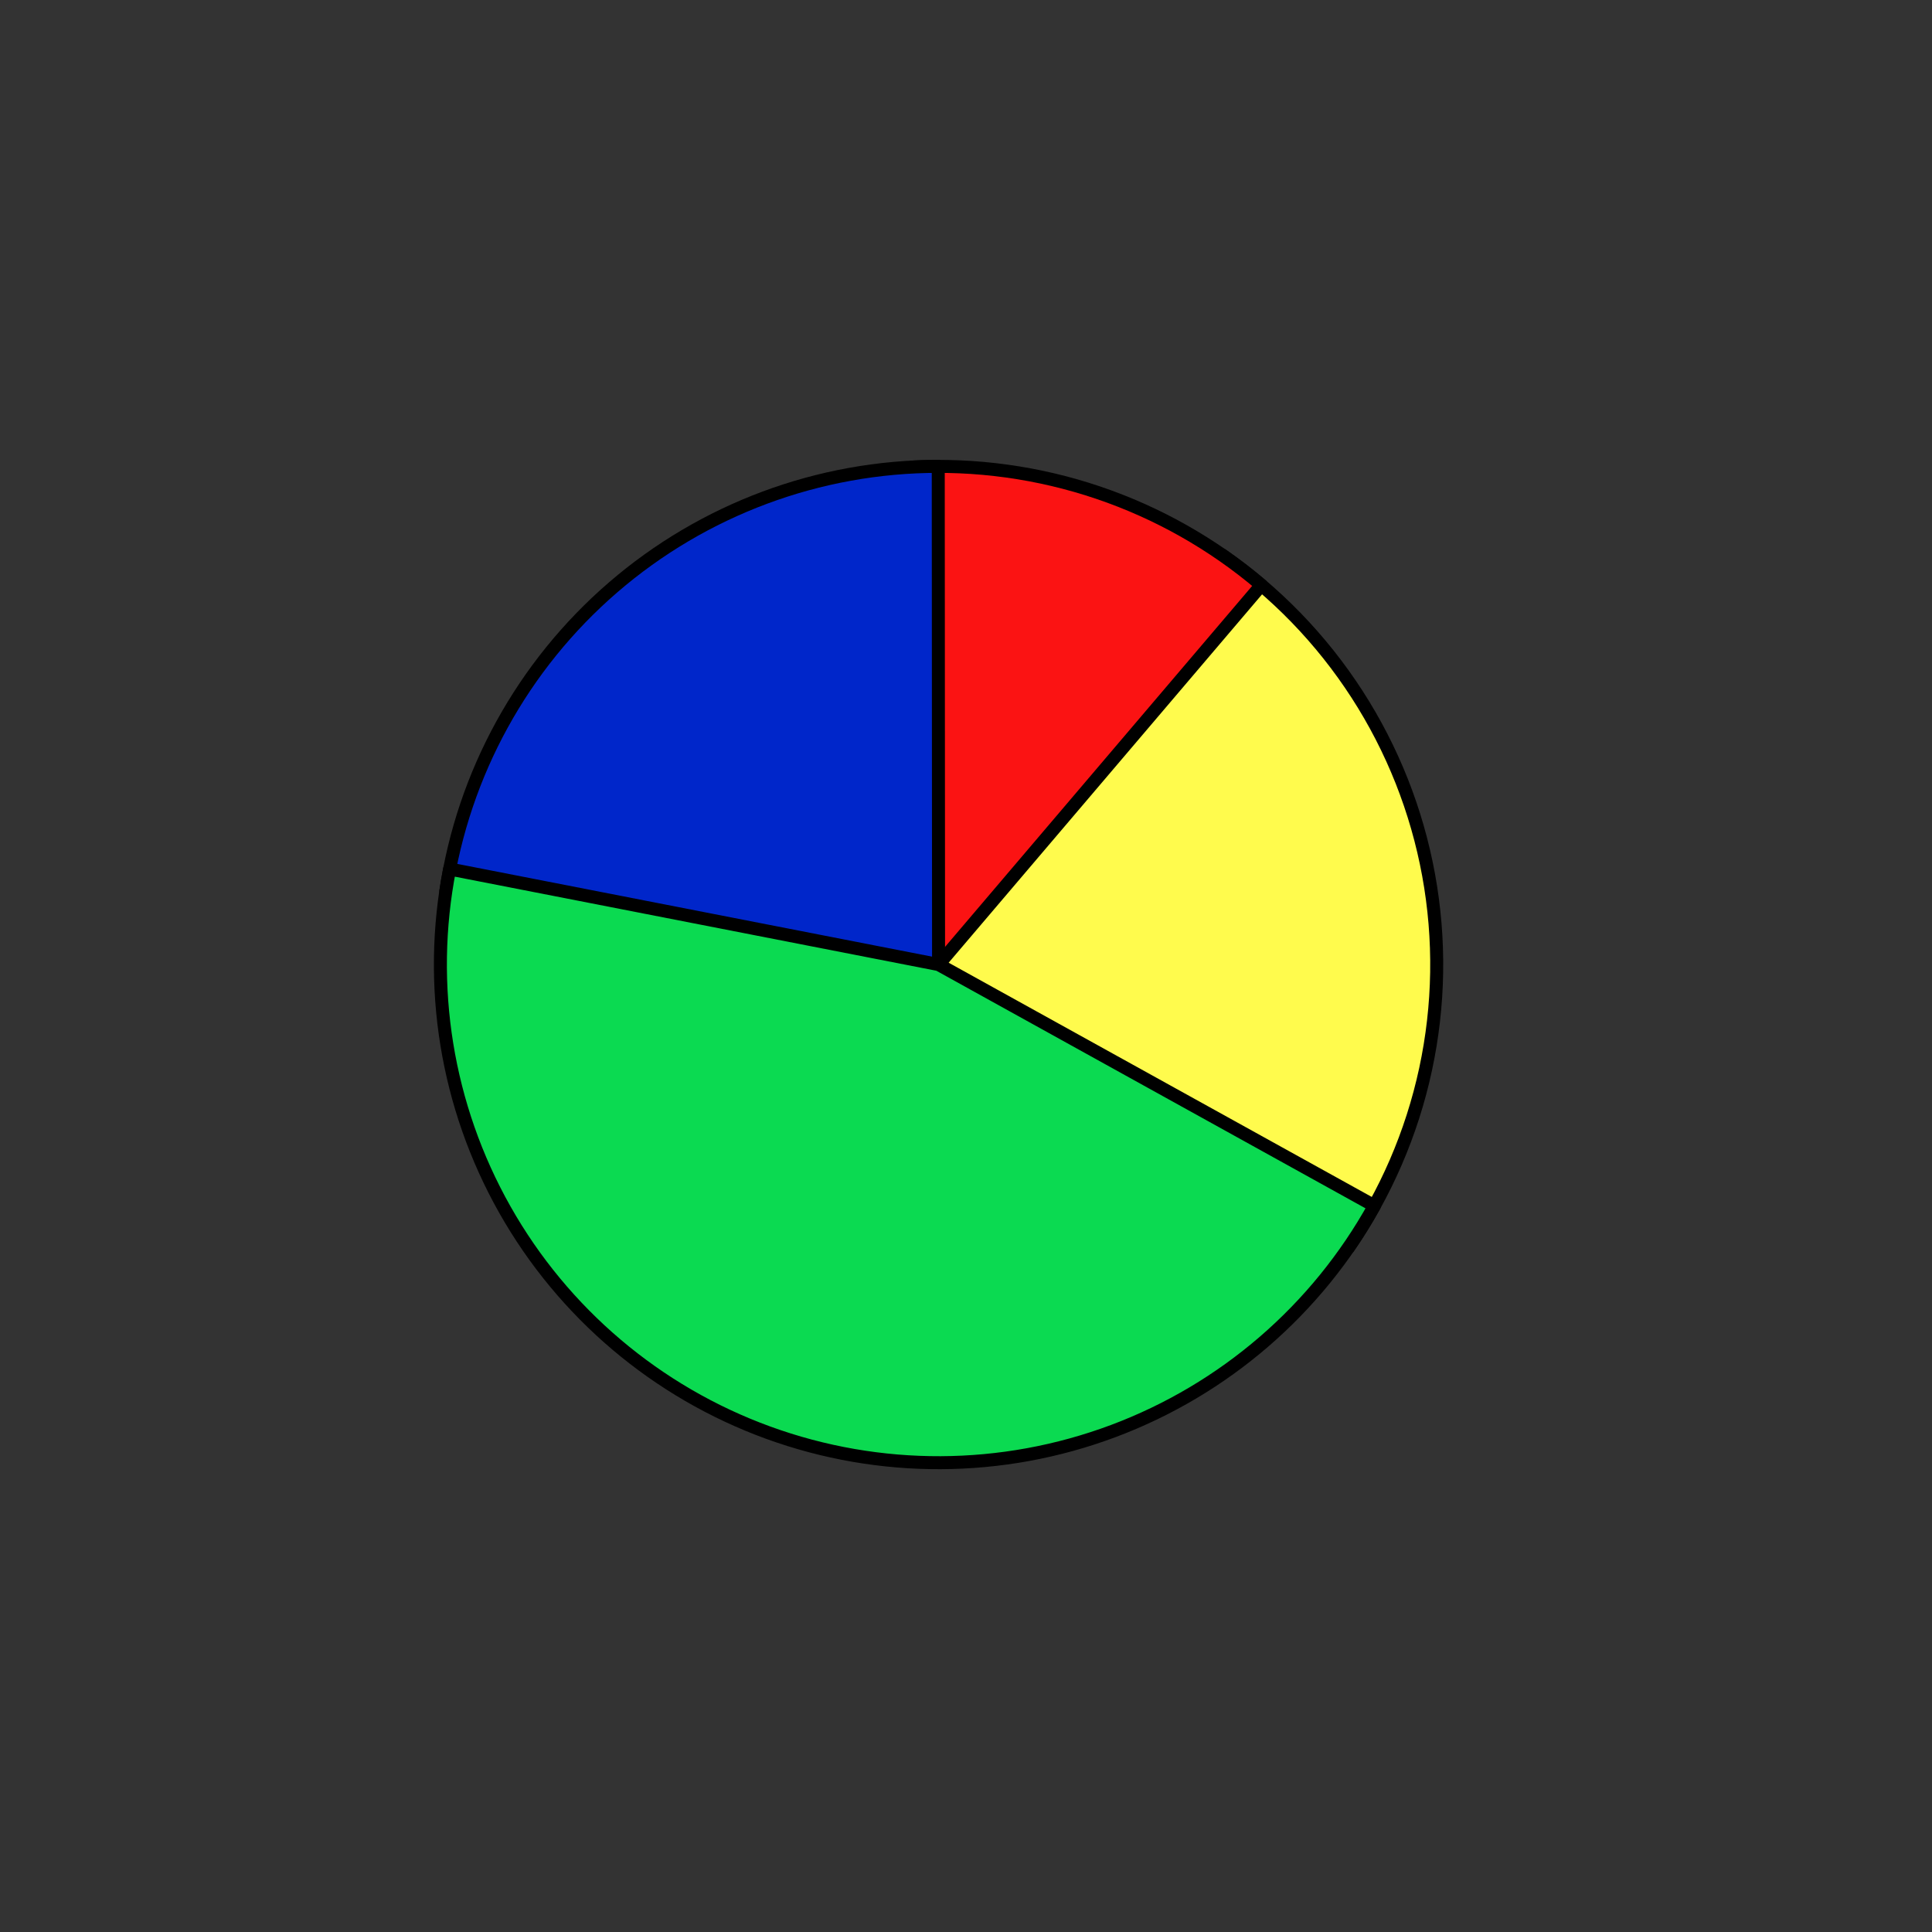
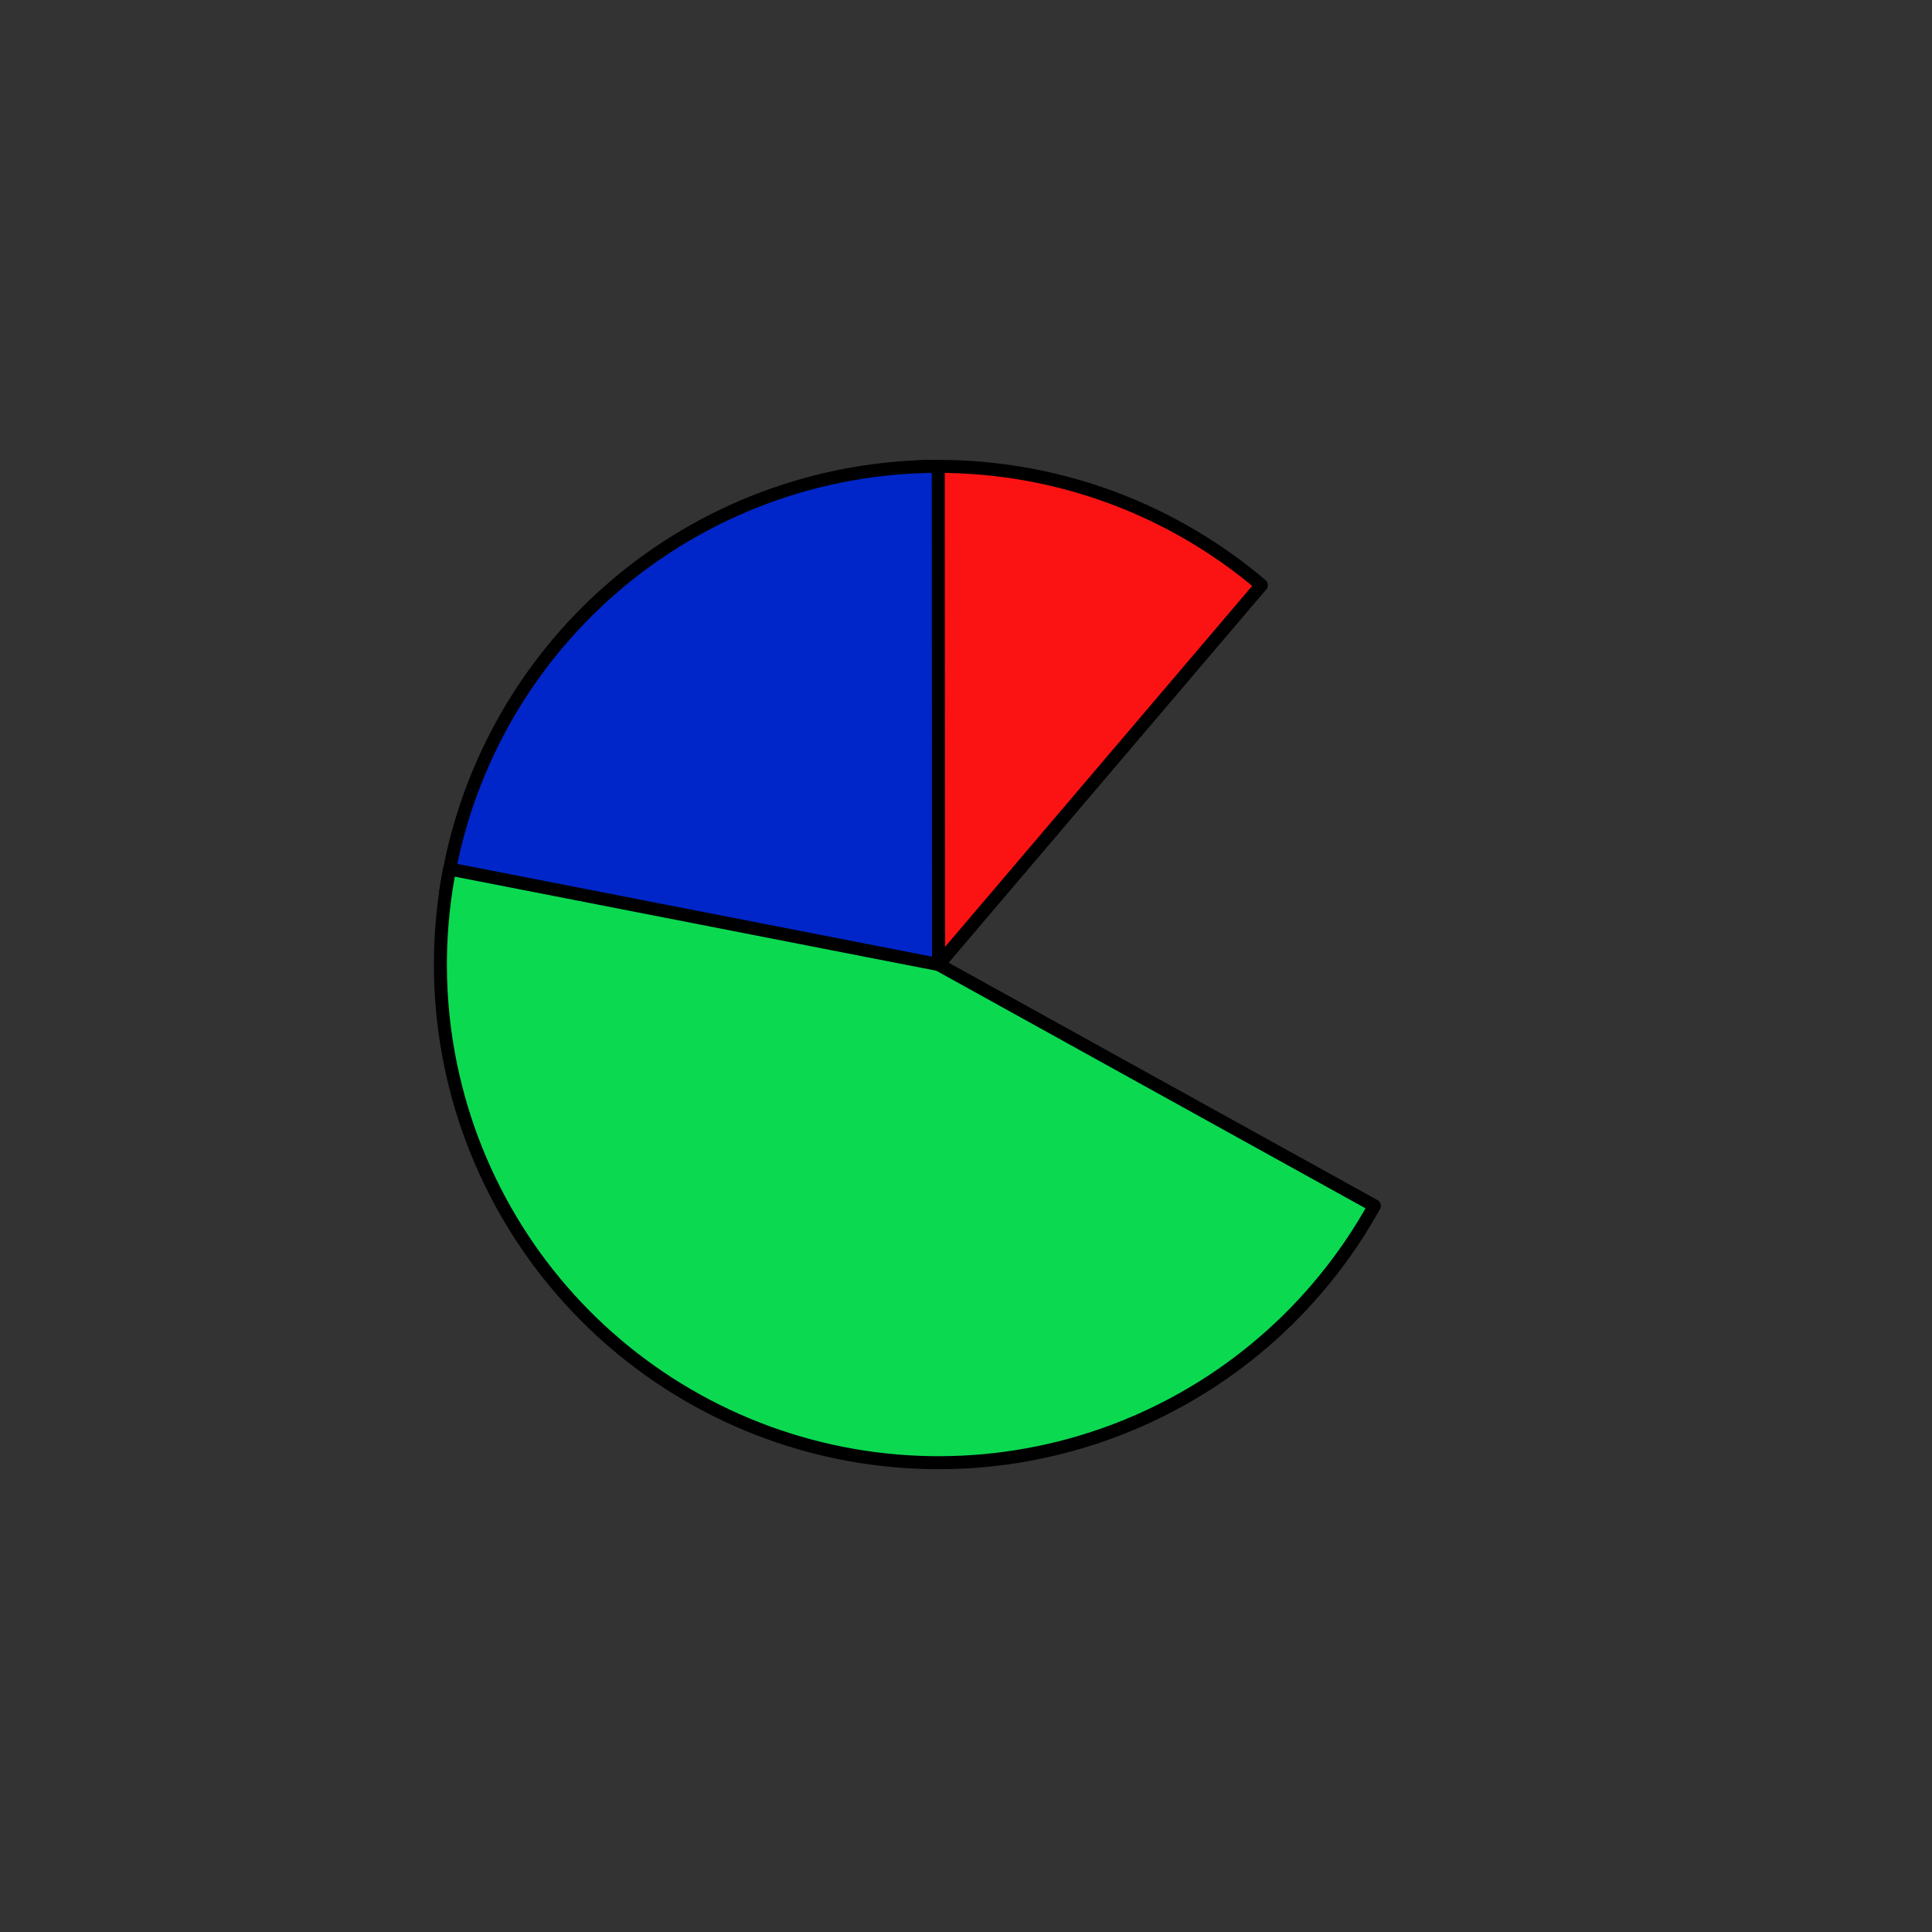
<svg xmlns="http://www.w3.org/2000/svg" width="446" height="446" viewBox="0 0 446 446" fill="none">
  <rect x="0" y="0" width="446" height="446" fill="#333333" stroke="none" />
-   <path d="M282.035 128.048C294.46 136.633 305.072 147.58 313.266 160.266C321.46 172.952 327.075 187.127 329.79 201.983C332.506 216.839 332.269 232.084 329.093 246.849C325.916 261.613 319.863 275.607 311.279 288.032L216.665 222.662L282.035 128.048Z" fill="#FFFB4D" stroke="black" stroke-width="3" stroke-linejoin="round" />
  <path d="M210.537 107.828C239.915 106.26 268.777 116.012 291.185 135.076L216.664 222.664L210.537 107.828Z" fill="#FB1313" stroke="black" stroke-width="3" stroke-linejoin="round" />
  <path d="M102.91 205.791C106.953 178.524 120.656 153.617 141.522 135.606C162.388 117.595 189.03 107.678 216.594 107.66L216.666 222.66L102.91 205.791Z" fill="#0026CA" stroke="black" stroke-width="3" stroke-linejoin="round" />
  <path d="M317.276 278.36C304.007 302.329 282.617 320.774 256.957 330.373C231.297 339.972 203.053 340.095 177.31 330.719C151.567 321.344 130.017 303.086 116.54 279.233C103.063 255.381 98.545 227.5 103.798 200.612L216.664 222.663L317.276 278.36Z" fill="#0BDA51" stroke="black" stroke-width="3" stroke-linejoin="round" />
</svg>